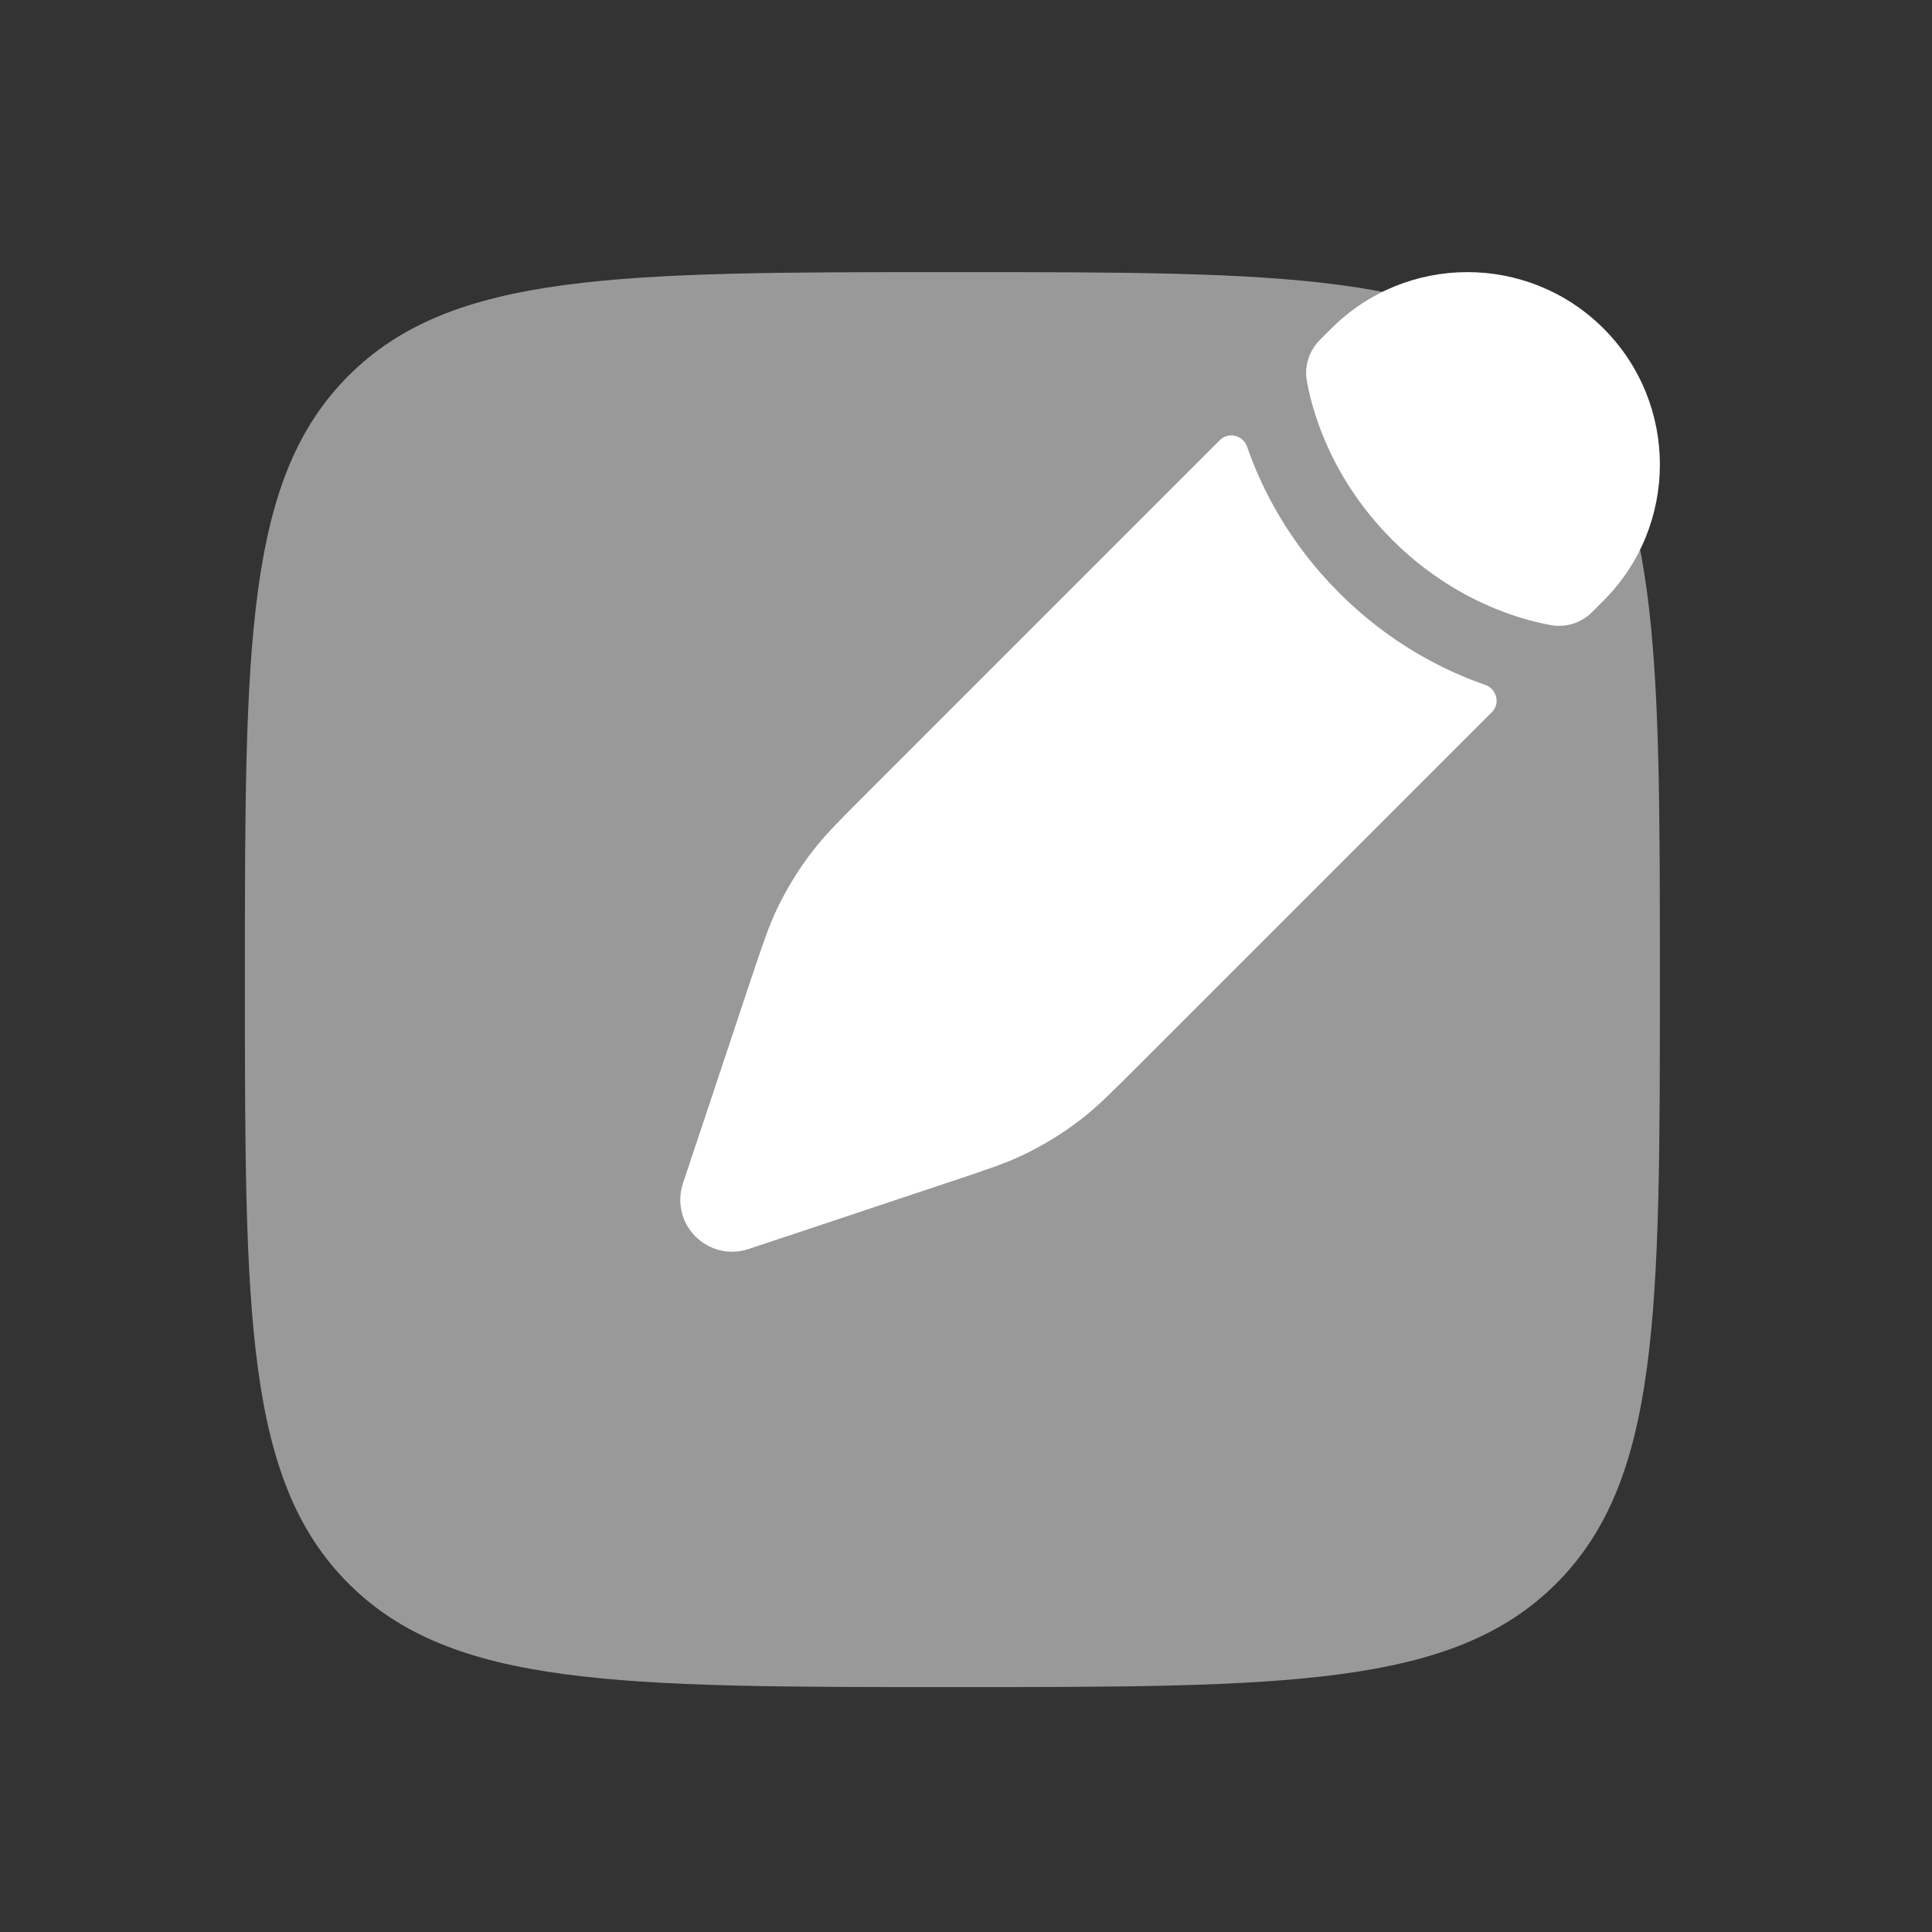
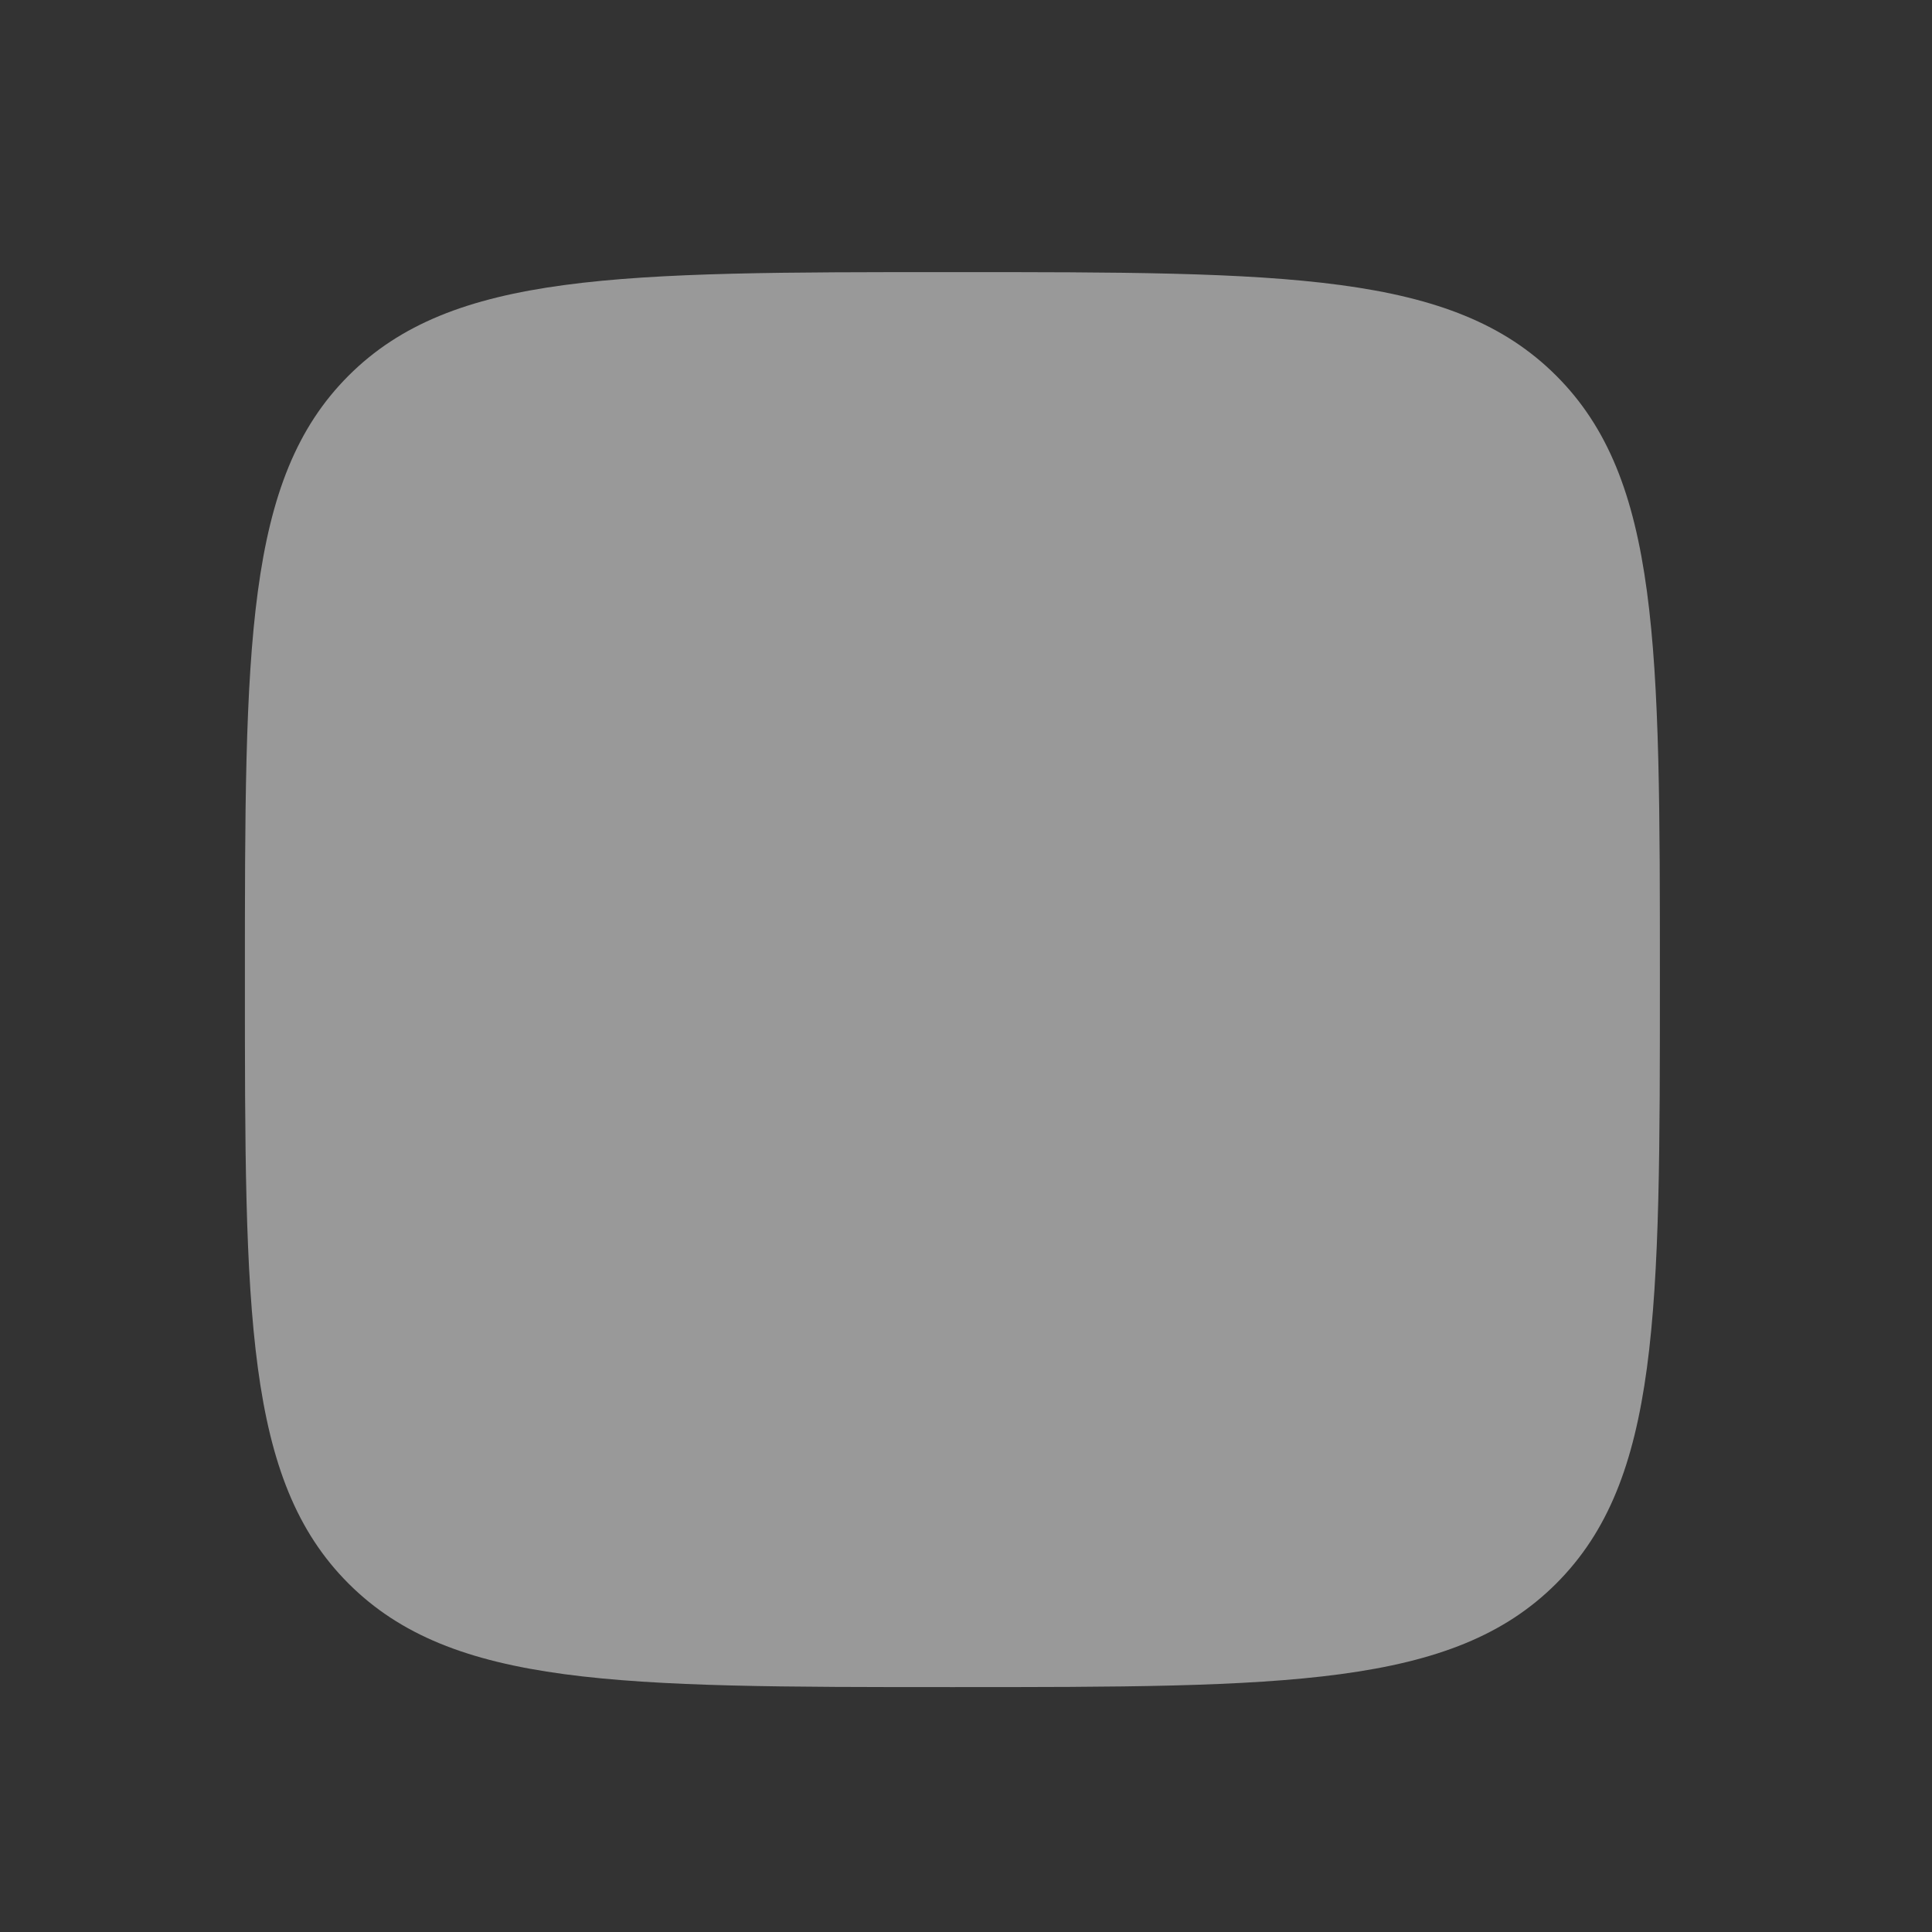
<svg xmlns="http://www.w3.org/2000/svg" width="50" height="50" viewBox="0 0 50 50" fill="none">
  <rect x="0" y="0" width="50" height="50" fill="#333333" stroke="none" />
-   <path opacity="0.5" d="M6.338 25.352C6.338 16.721 6.338 12.405 9.019 9.724C11.701 7.042 16.016 7.042 24.648 7.042C33.279 7.042 37.595 7.042 40.276 9.724C42.958 12.405 42.958 16.721 42.958 25.352C42.958 33.983 42.958 38.299 40.276 40.981C37.595 43.662 33.279 43.662 24.648 43.662C16.016 43.662 11.701 43.662 9.019 40.981C6.338 38.299 6.338 33.983 6.338 25.352Z" fill="white" />
-   <path d="M28.006 28.945C28.409 28.631 28.774 28.265 29.505 27.535L38.613 18.427C38.833 18.206 38.733 17.827 38.438 17.725C37.363 17.352 35.965 16.652 34.657 15.343C33.348 14.035 32.648 12.637 32.275 11.561C32.173 11.267 31.794 11.166 31.573 11.387L22.465 20.495C21.734 21.226 21.369 21.591 21.055 21.994C20.684 22.469 20.366 22.983 20.107 23.527C19.887 23.988 19.724 24.478 19.397 25.458L18.975 26.725L18.304 28.739L17.674 30.627C17.514 31.11 17.639 31.642 17.999 32.001C18.358 32.361 18.89 32.486 19.372 32.325L21.261 31.696L23.275 31.024L24.541 30.602C25.522 30.276 26.012 30.112 26.473 29.892C27.017 29.633 27.531 29.316 28.006 28.945Z" fill="white" />
-   <path d="M41.499 15.545C43.444 13.6 43.444 10.446 41.499 8.501C39.554 6.556 36.4 6.556 34.455 8.501L34.162 8.794C33.879 9.077 33.751 9.472 33.822 9.865C33.866 10.113 33.949 10.475 34.099 10.907C34.398 11.77 34.964 12.904 36.03 13.97C37.096 15.036 38.23 15.602 39.093 15.901C39.525 16.051 39.887 16.134 40.135 16.178C40.528 16.249 40.923 16.121 41.206 15.838L41.499 15.545Z" fill="white" />
+   <path opacity="0.5" d="M6.338 25.352C6.338 16.721 6.338 12.405 9.019 9.724C11.701 7.042 16.016 7.042 24.648 7.042C33.279 7.042 37.595 7.042 40.276 9.724C42.958 12.405 42.958 16.721 42.958 25.352C42.958 33.983 42.958 38.299 40.276 40.981C37.595 43.662 33.279 43.662 24.648 43.662C16.016 43.662 11.701 43.662 9.019 40.981C6.338 38.299 6.338 33.983 6.338 25.352" fill="white" />
</svg>